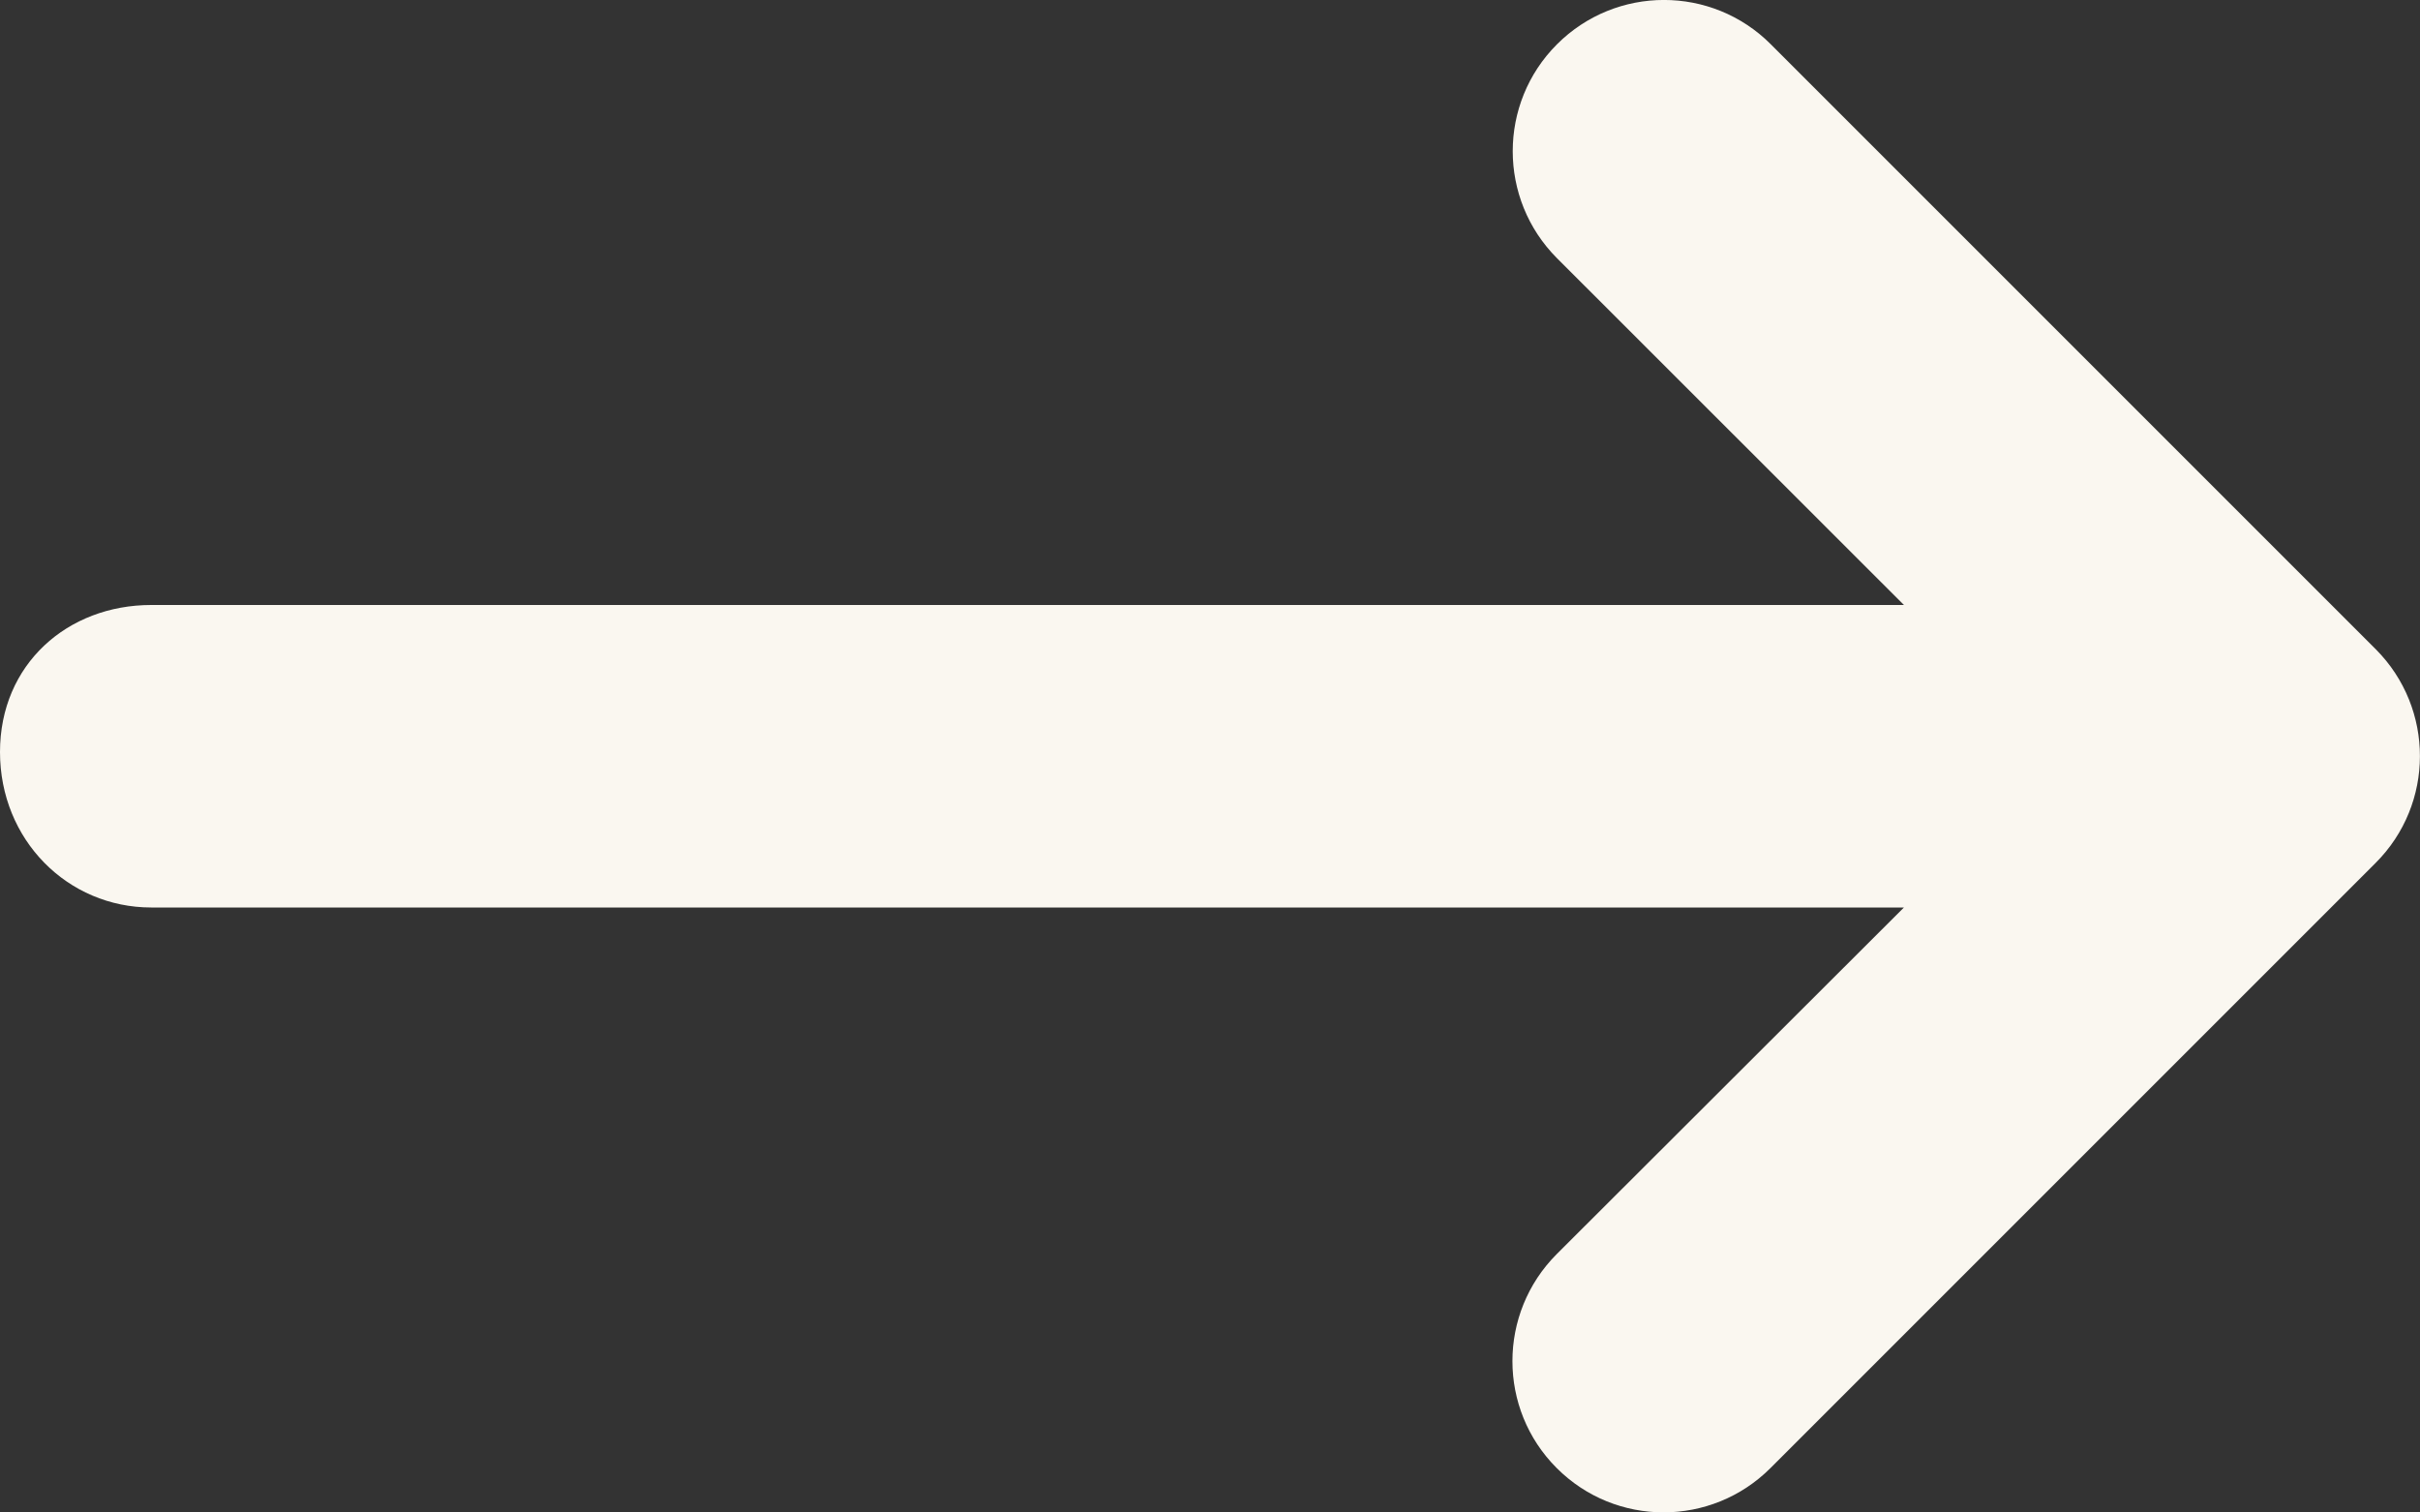
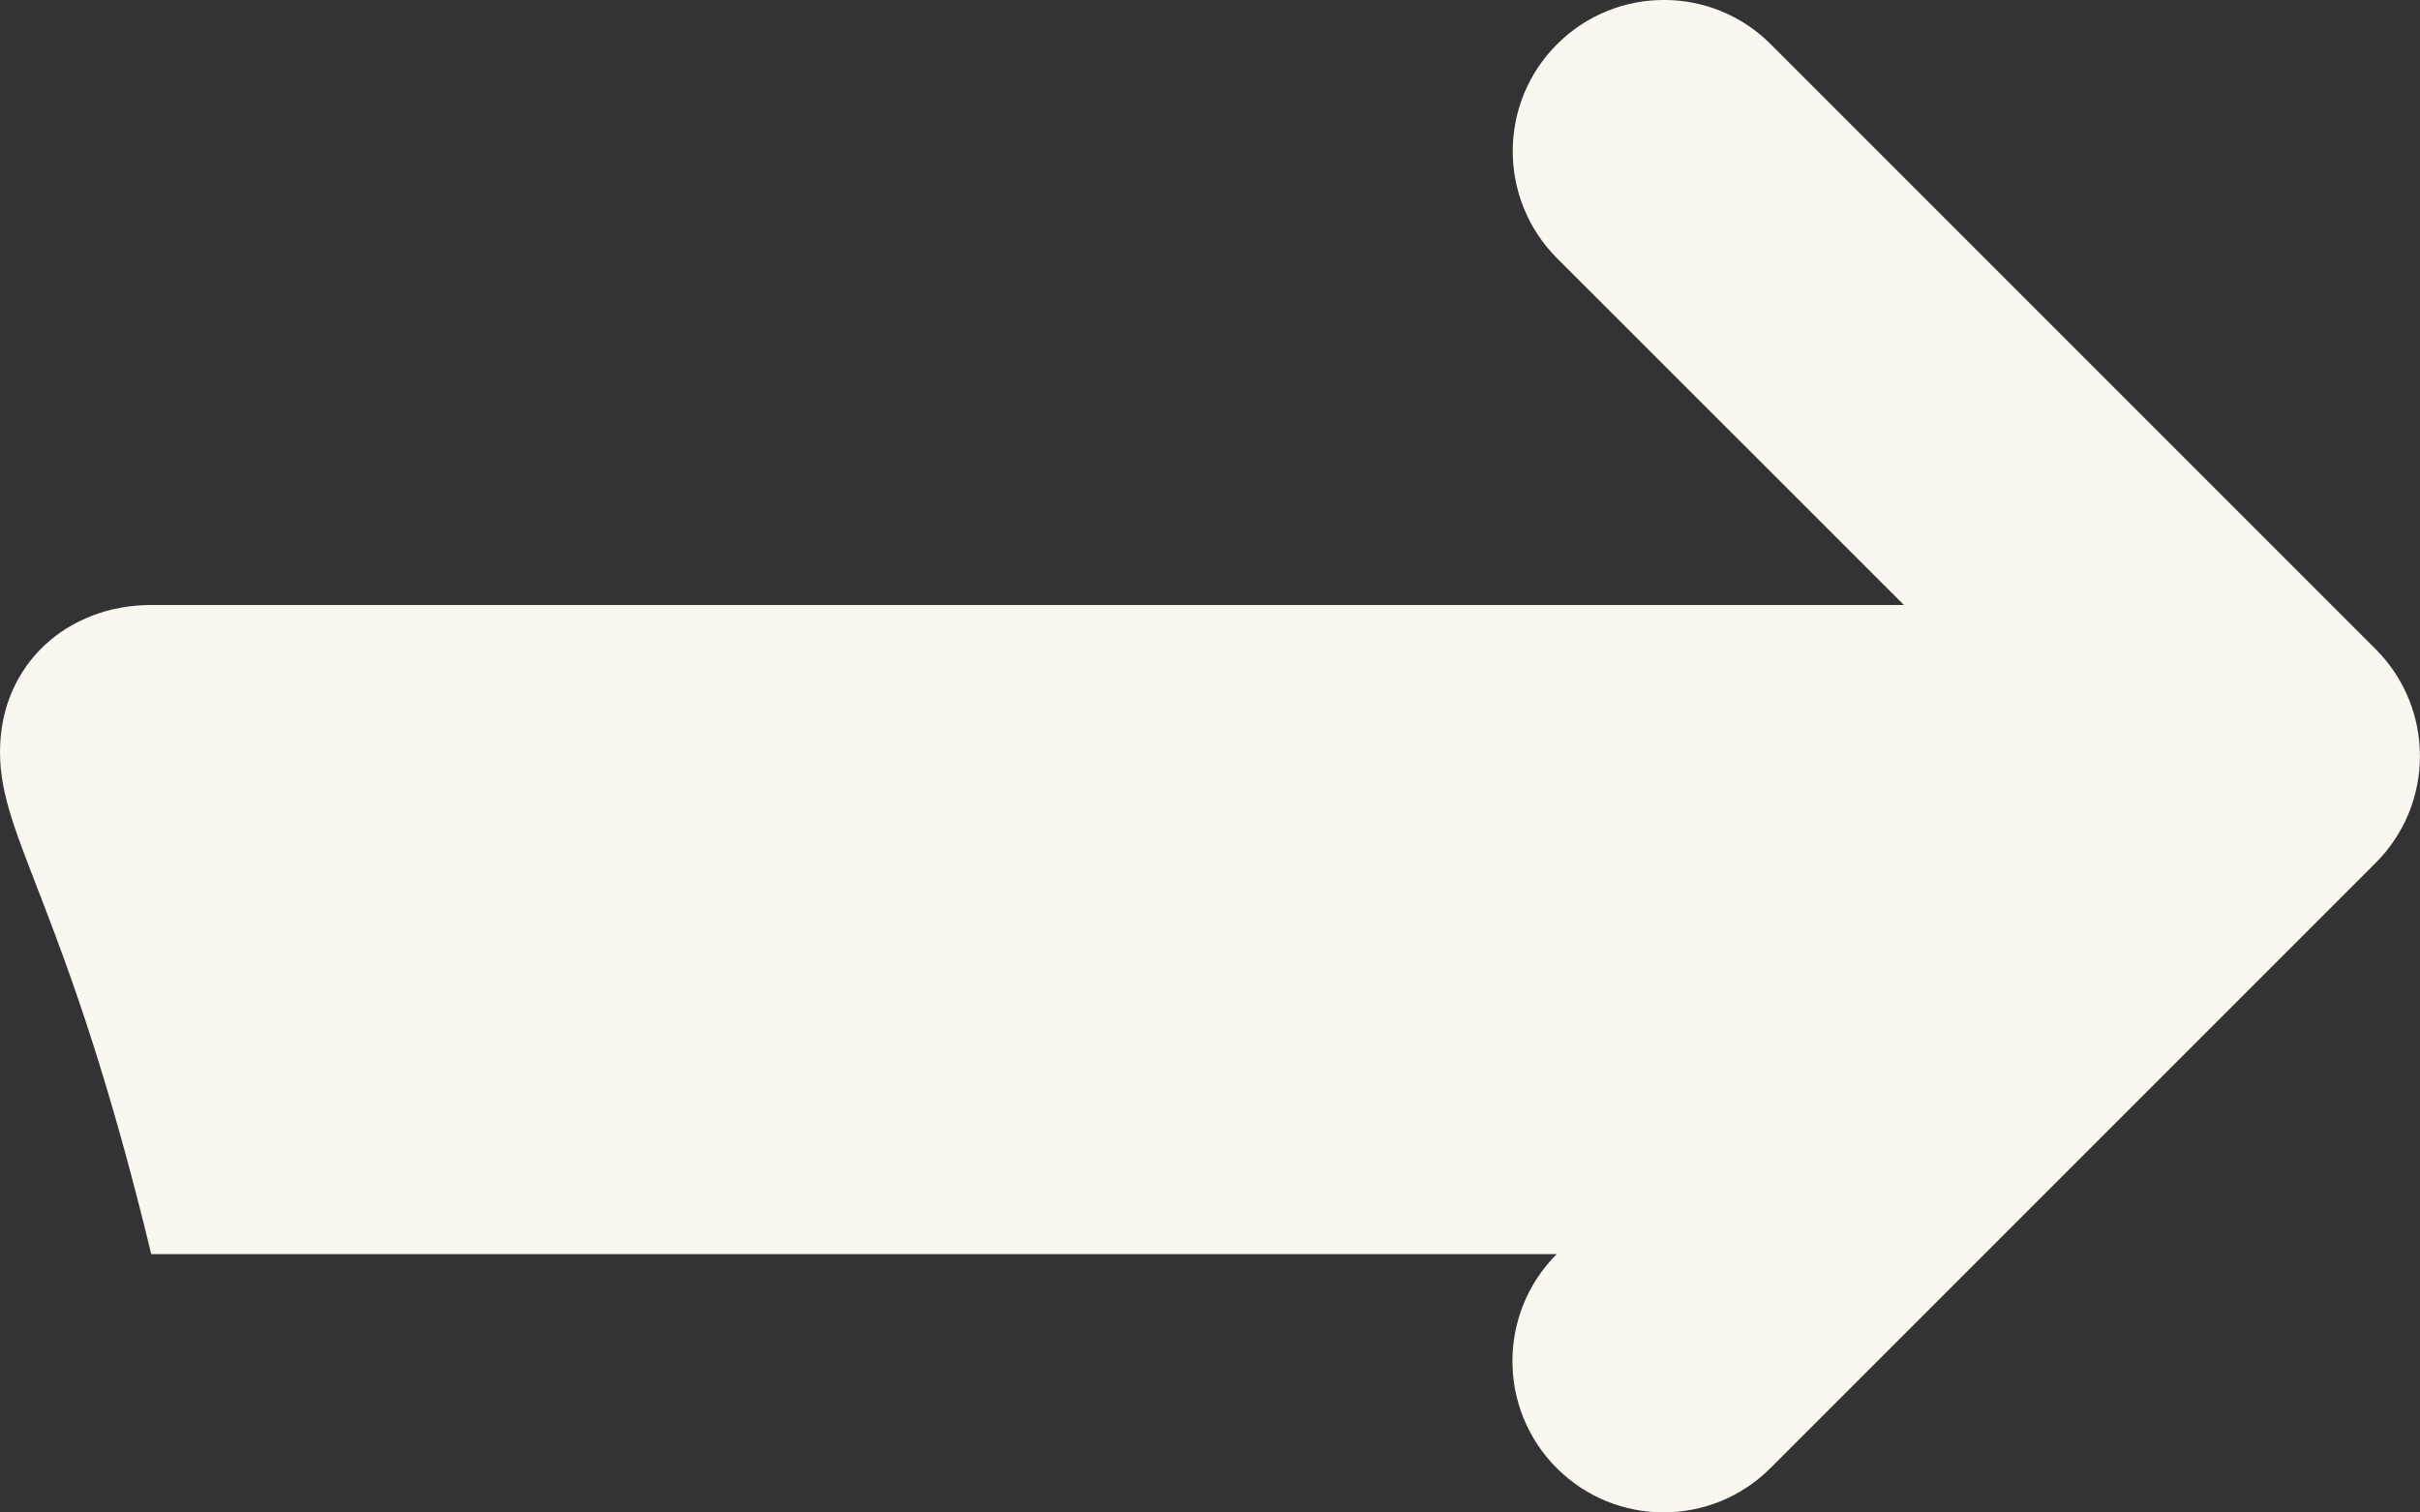
<svg xmlns="http://www.w3.org/2000/svg" width="16" height="10" viewBox="0 0 16 10" fill="none">
  <rect x="0" y="0" width="16" height="10" fill="#333333" stroke="none" />
-   <path d="M15.706 5.706L11.706 9.706C11.315 10.097 10.682 10.097 10.292 9.706C9.902 9.316 9.902 8.683 10.292 8.292L12.588 6H1C0.447 6 0 5.553 0 4.972C0 4.391 0.447 4 1 4H12.588L10.294 1.707C9.904 1.316 9.904 0.683 10.294 0.293C10.685 -0.098 11.318 -0.098 11.708 0.293L15.708 4.293C16.097 4.684 16.097 5.316 15.706 5.706Z" fill="#FAF7F0" />
+   <path d="M15.706 5.706L11.706 9.706C11.315 10.097 10.682 10.097 10.292 9.706C9.902 9.316 9.902 8.683 10.292 8.292H1C0.447 6 0 5.553 0 4.972C0 4.391 0.447 4 1 4H12.588L10.294 1.707C9.904 1.316 9.904 0.683 10.294 0.293C10.685 -0.098 11.318 -0.098 11.708 0.293L15.708 4.293C16.097 4.684 16.097 5.316 15.706 5.706Z" fill="#FAF7F0" />
</svg>